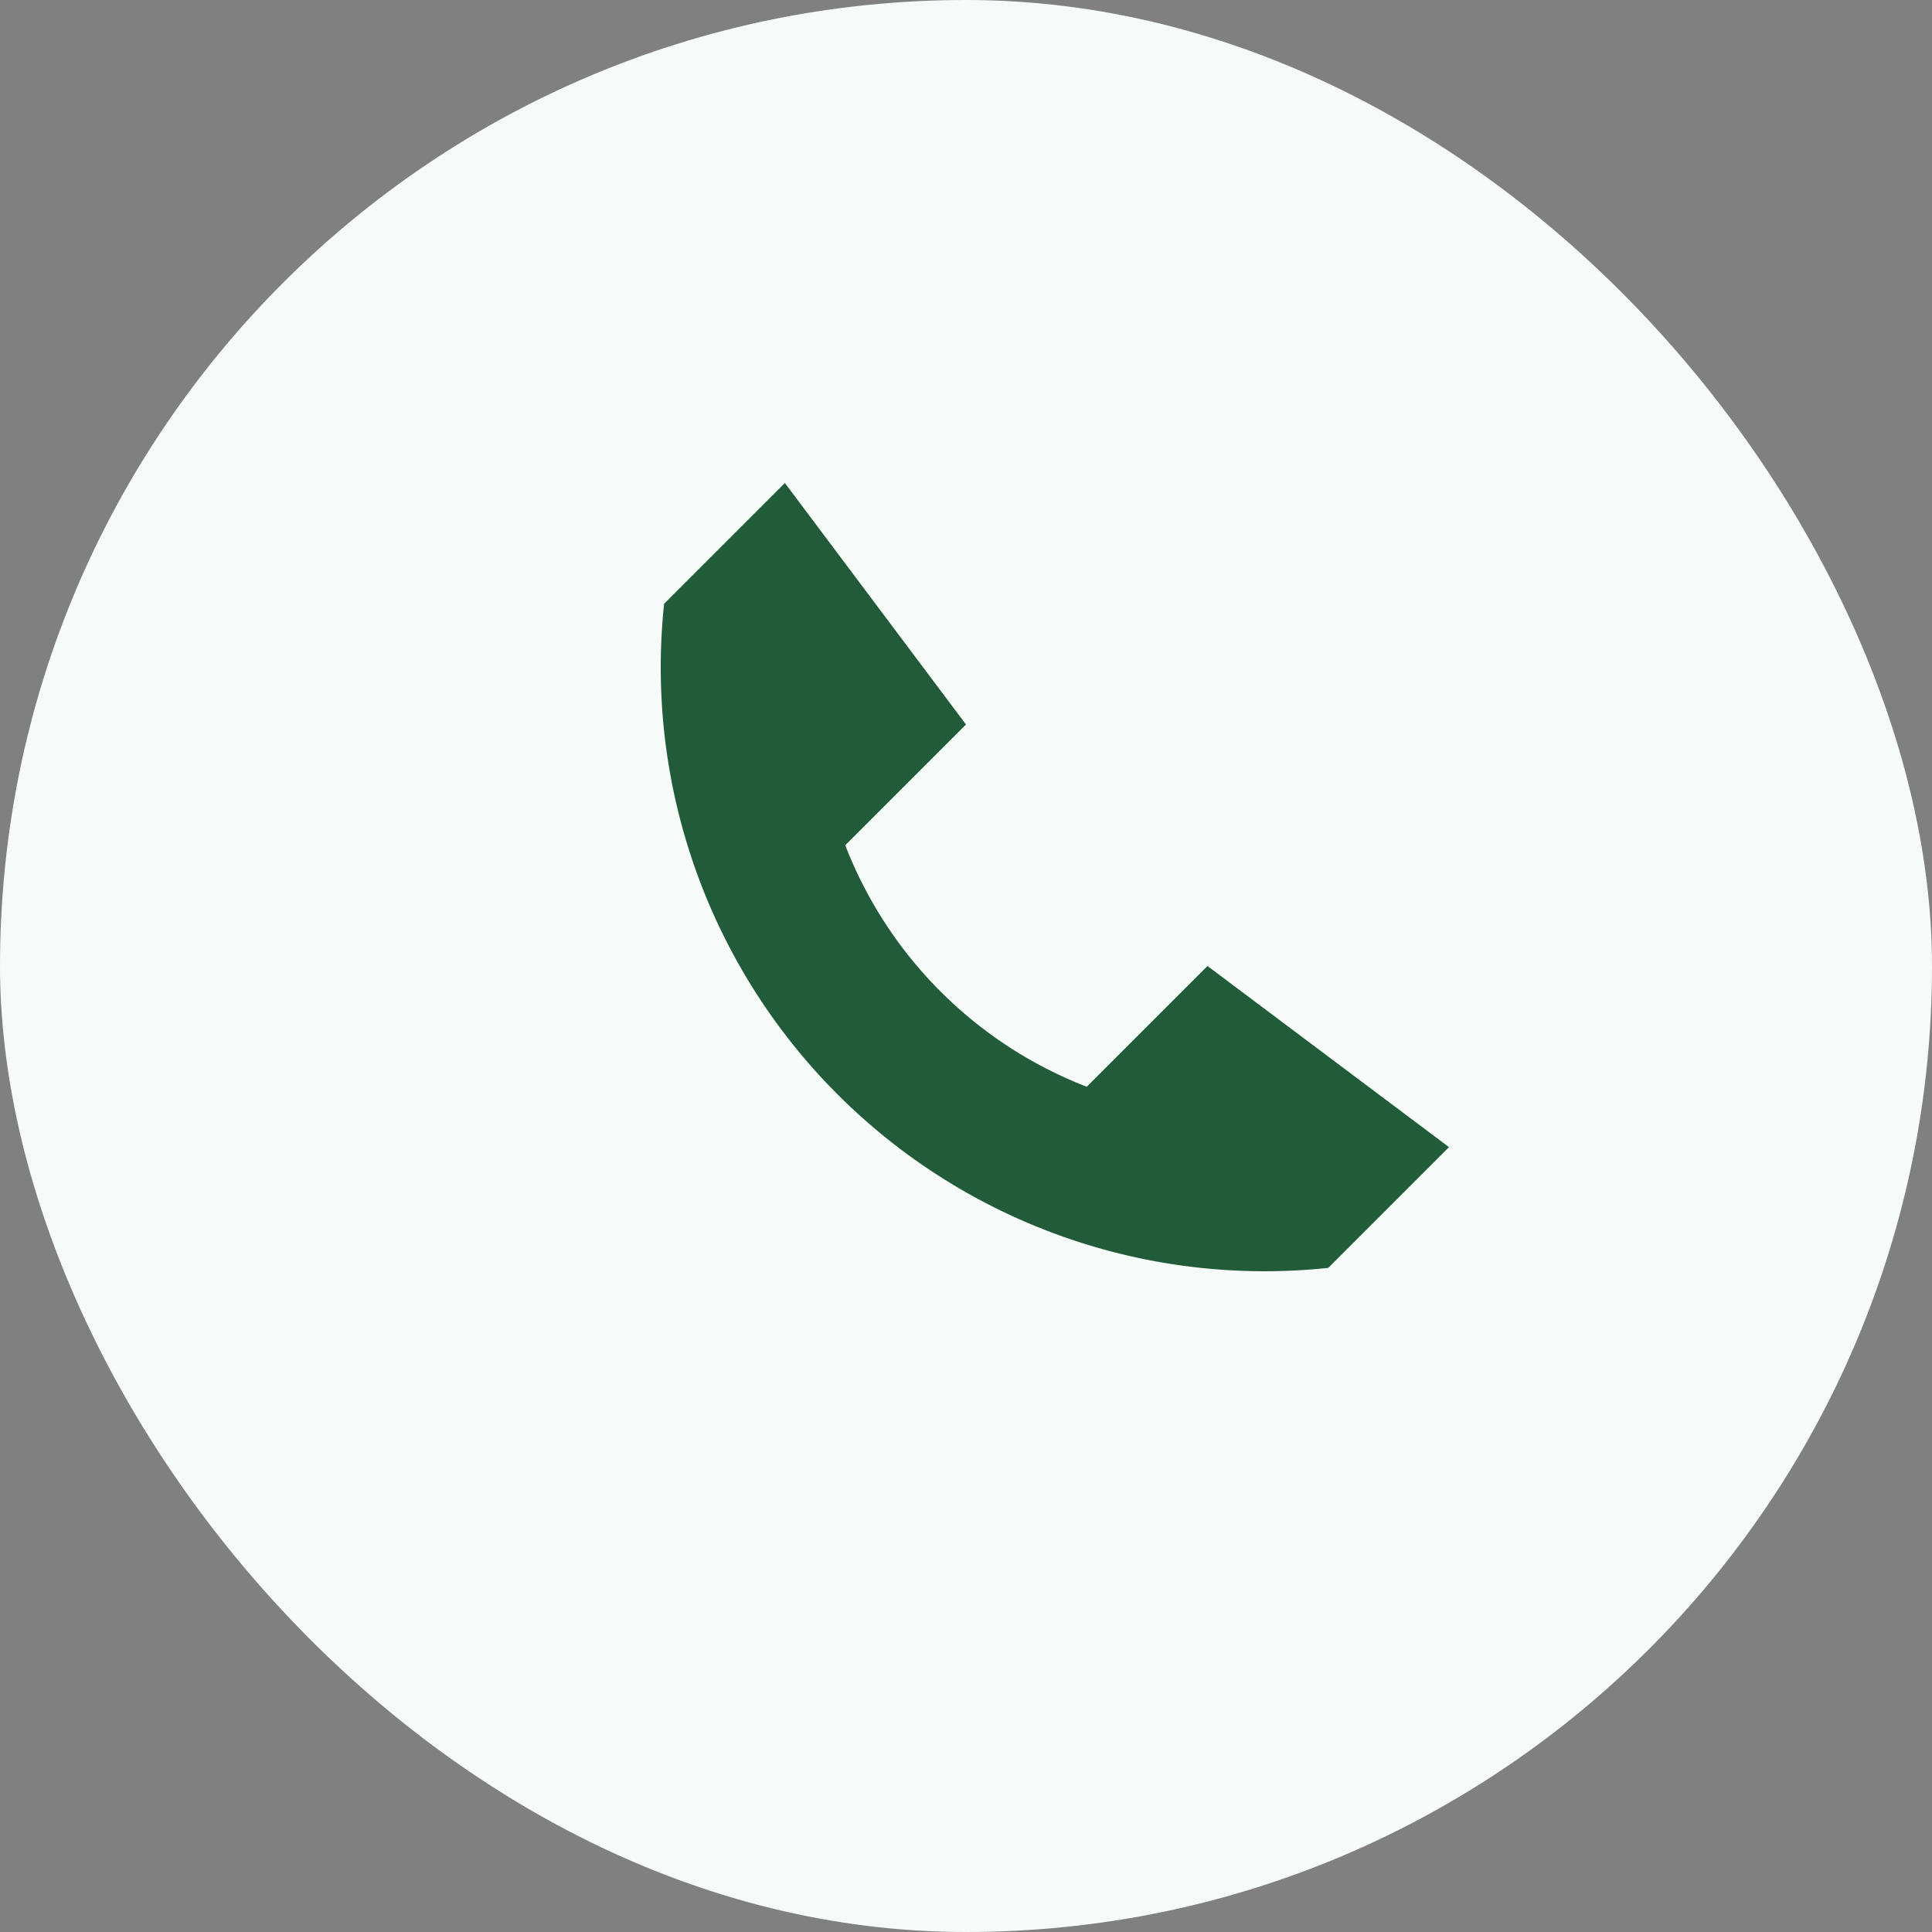
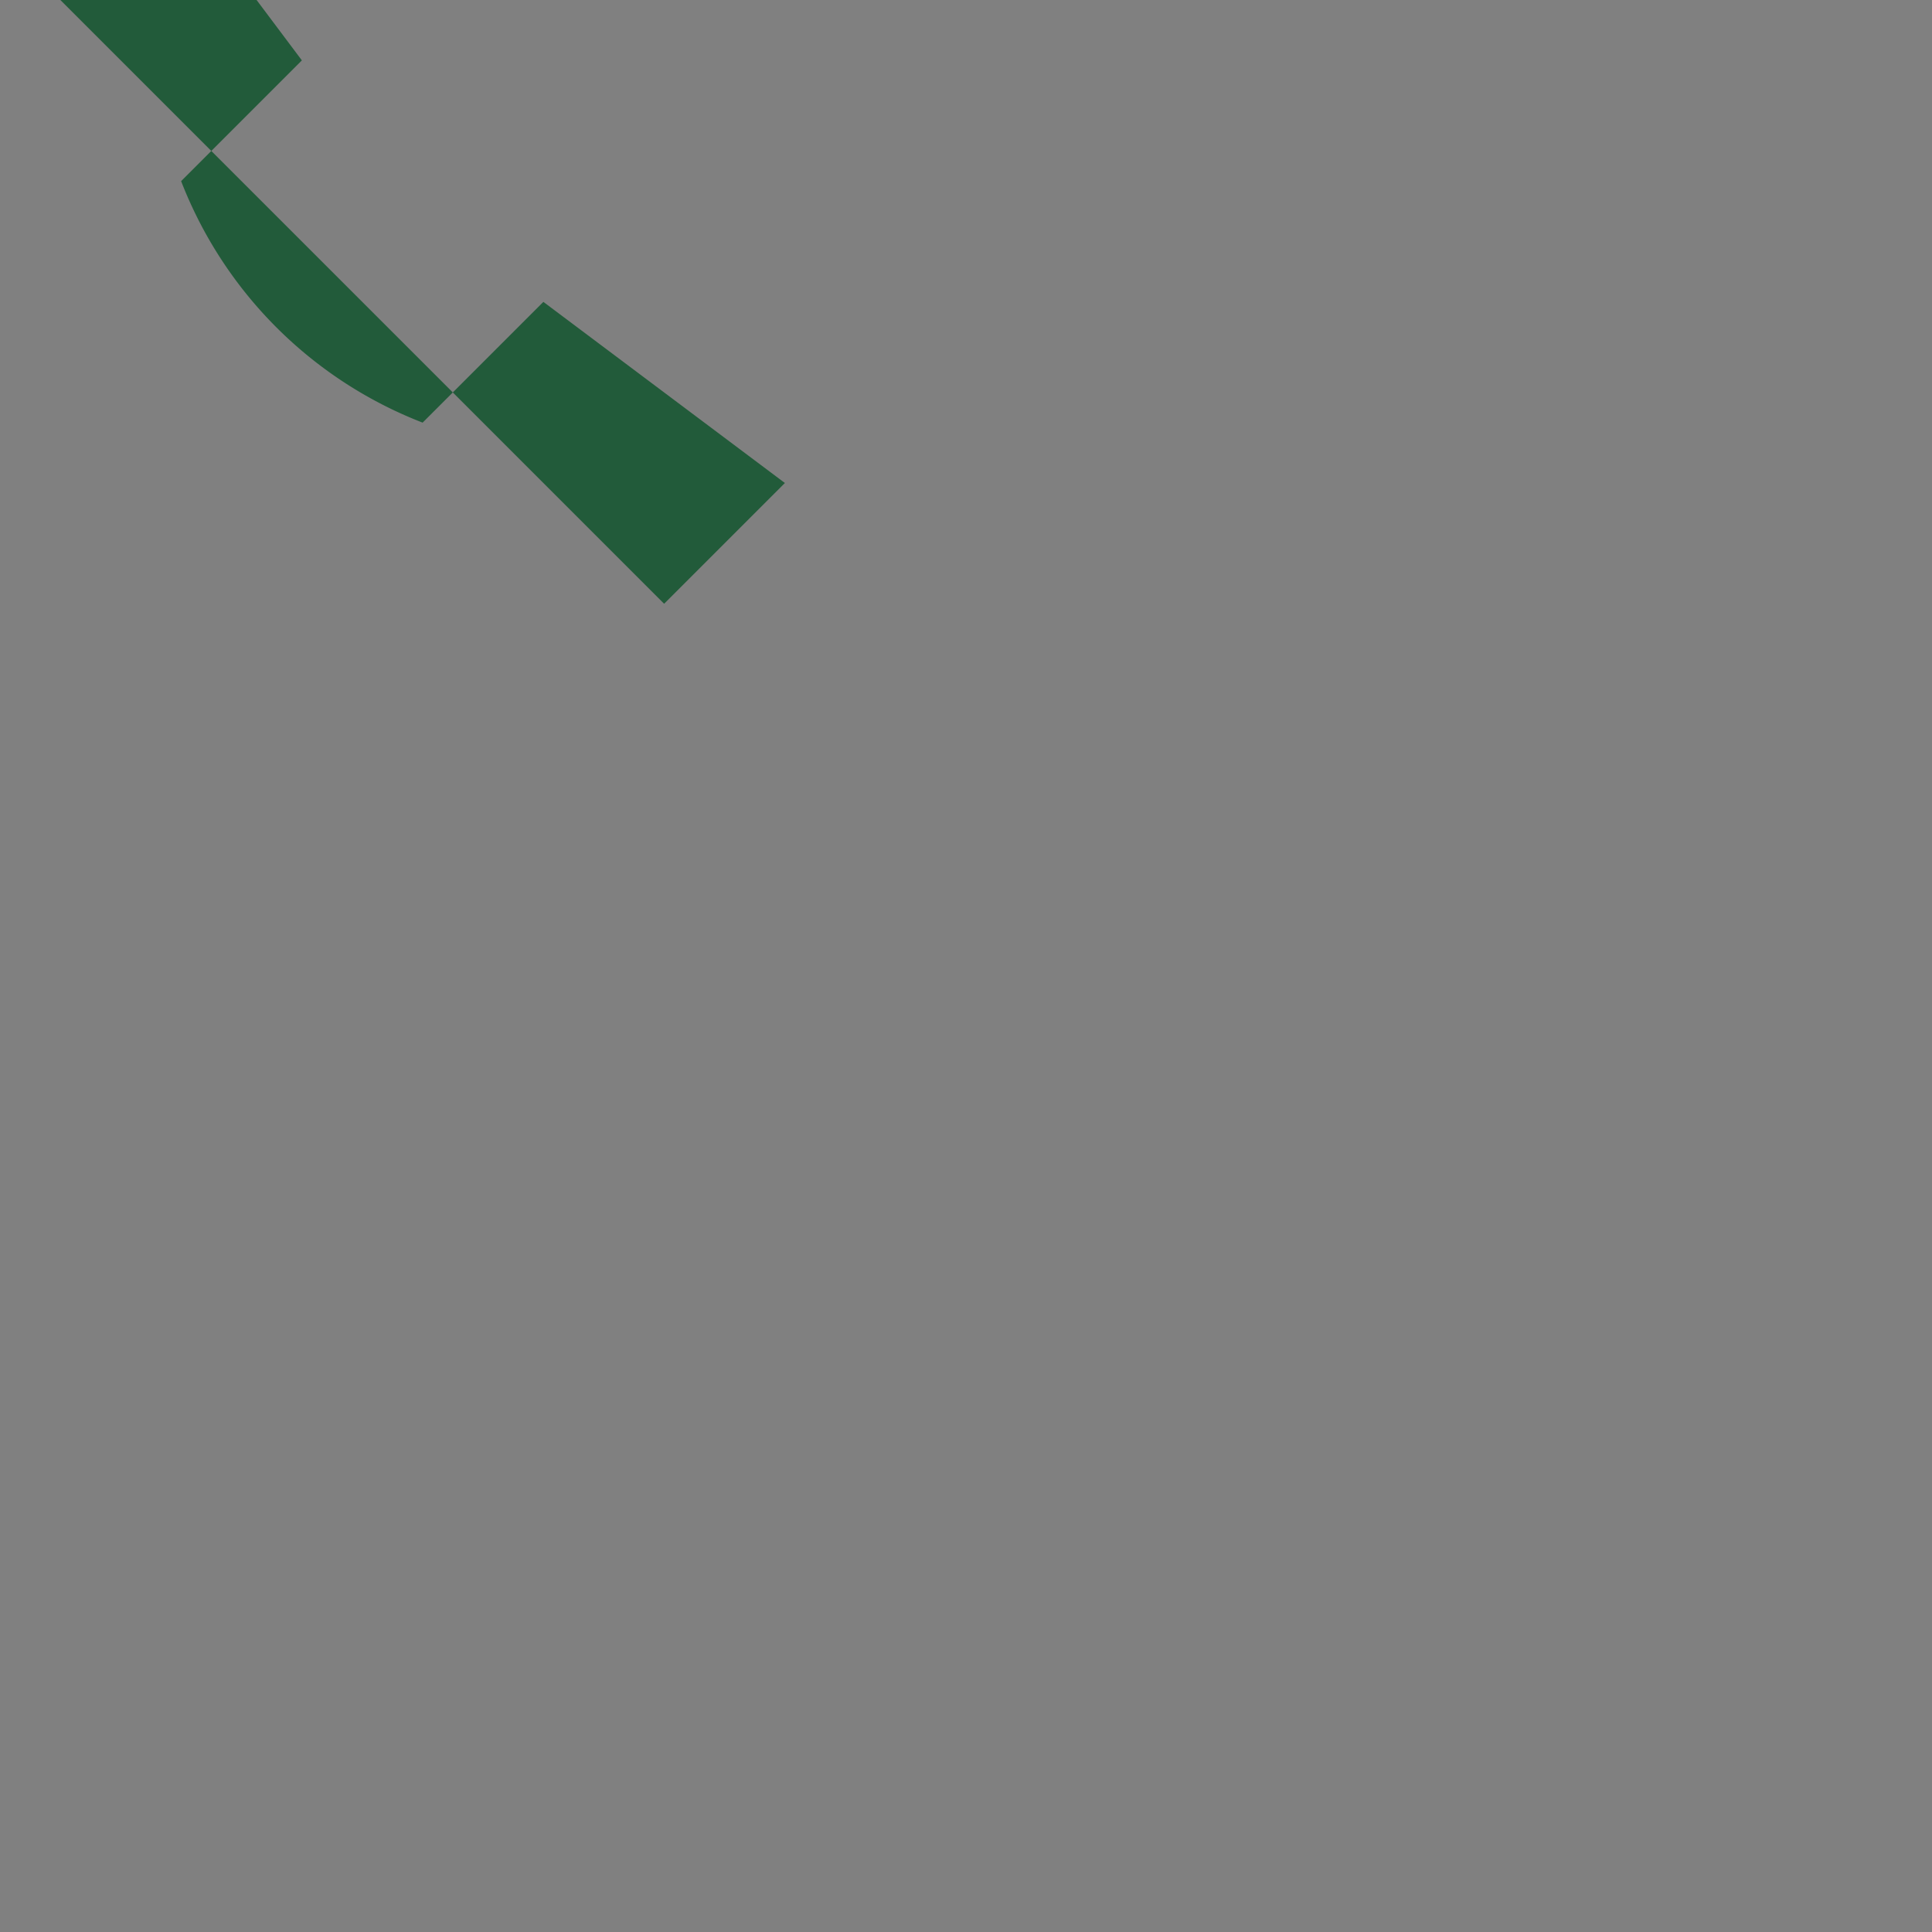
<svg xmlns="http://www.w3.org/2000/svg" width="32" height="32" viewBox="0 0 32 32">
  <rect x="0" y="0" width="32" height="32" fill="#808080" stroke="none" />
-   <rect width="32" height="32" rx="16" fill="#F6FBF9" />
-   <path d="M11 10a10 10 0 0 0 11 11l2-2-4-3-2 2a7 7 0 0 1-4-4l2-2-3-4-2 2z" fill="#225B3A" />
+   <path d="M11 10l2-2-4-3-2 2a7 7 0 0 1-4-4l2-2-3-4-2 2z" fill="#225B3A" />
</svg>